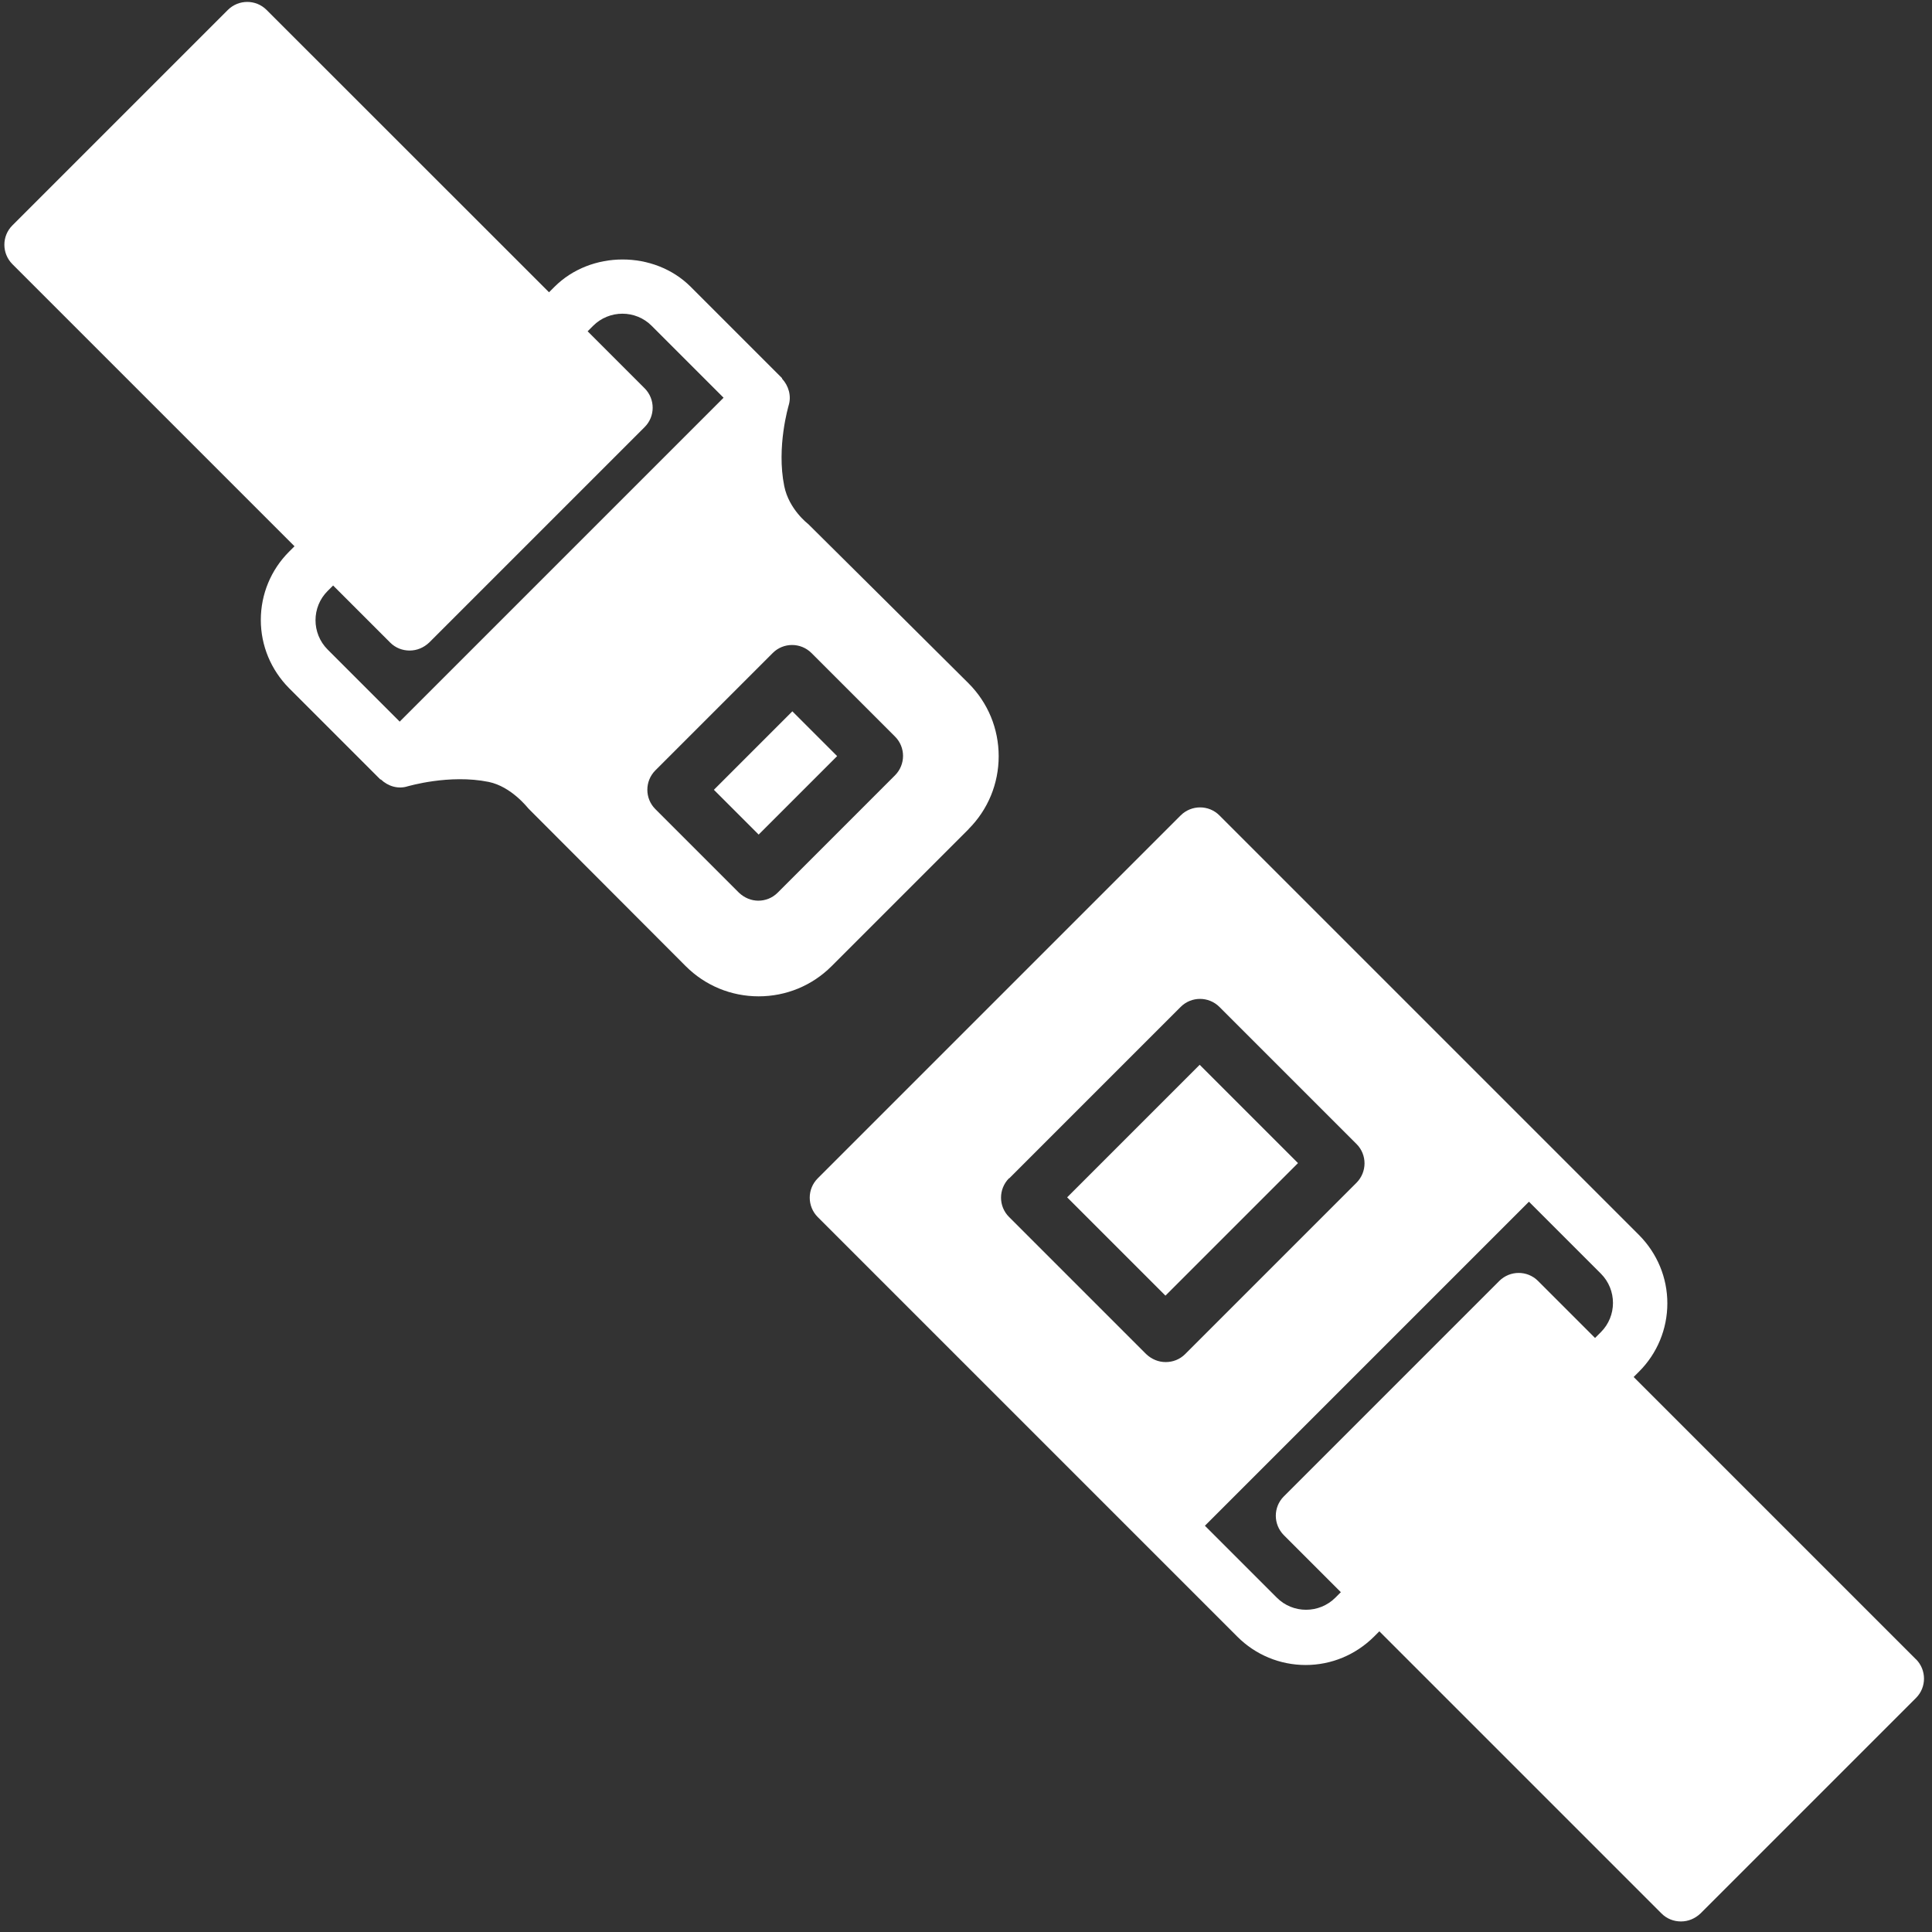
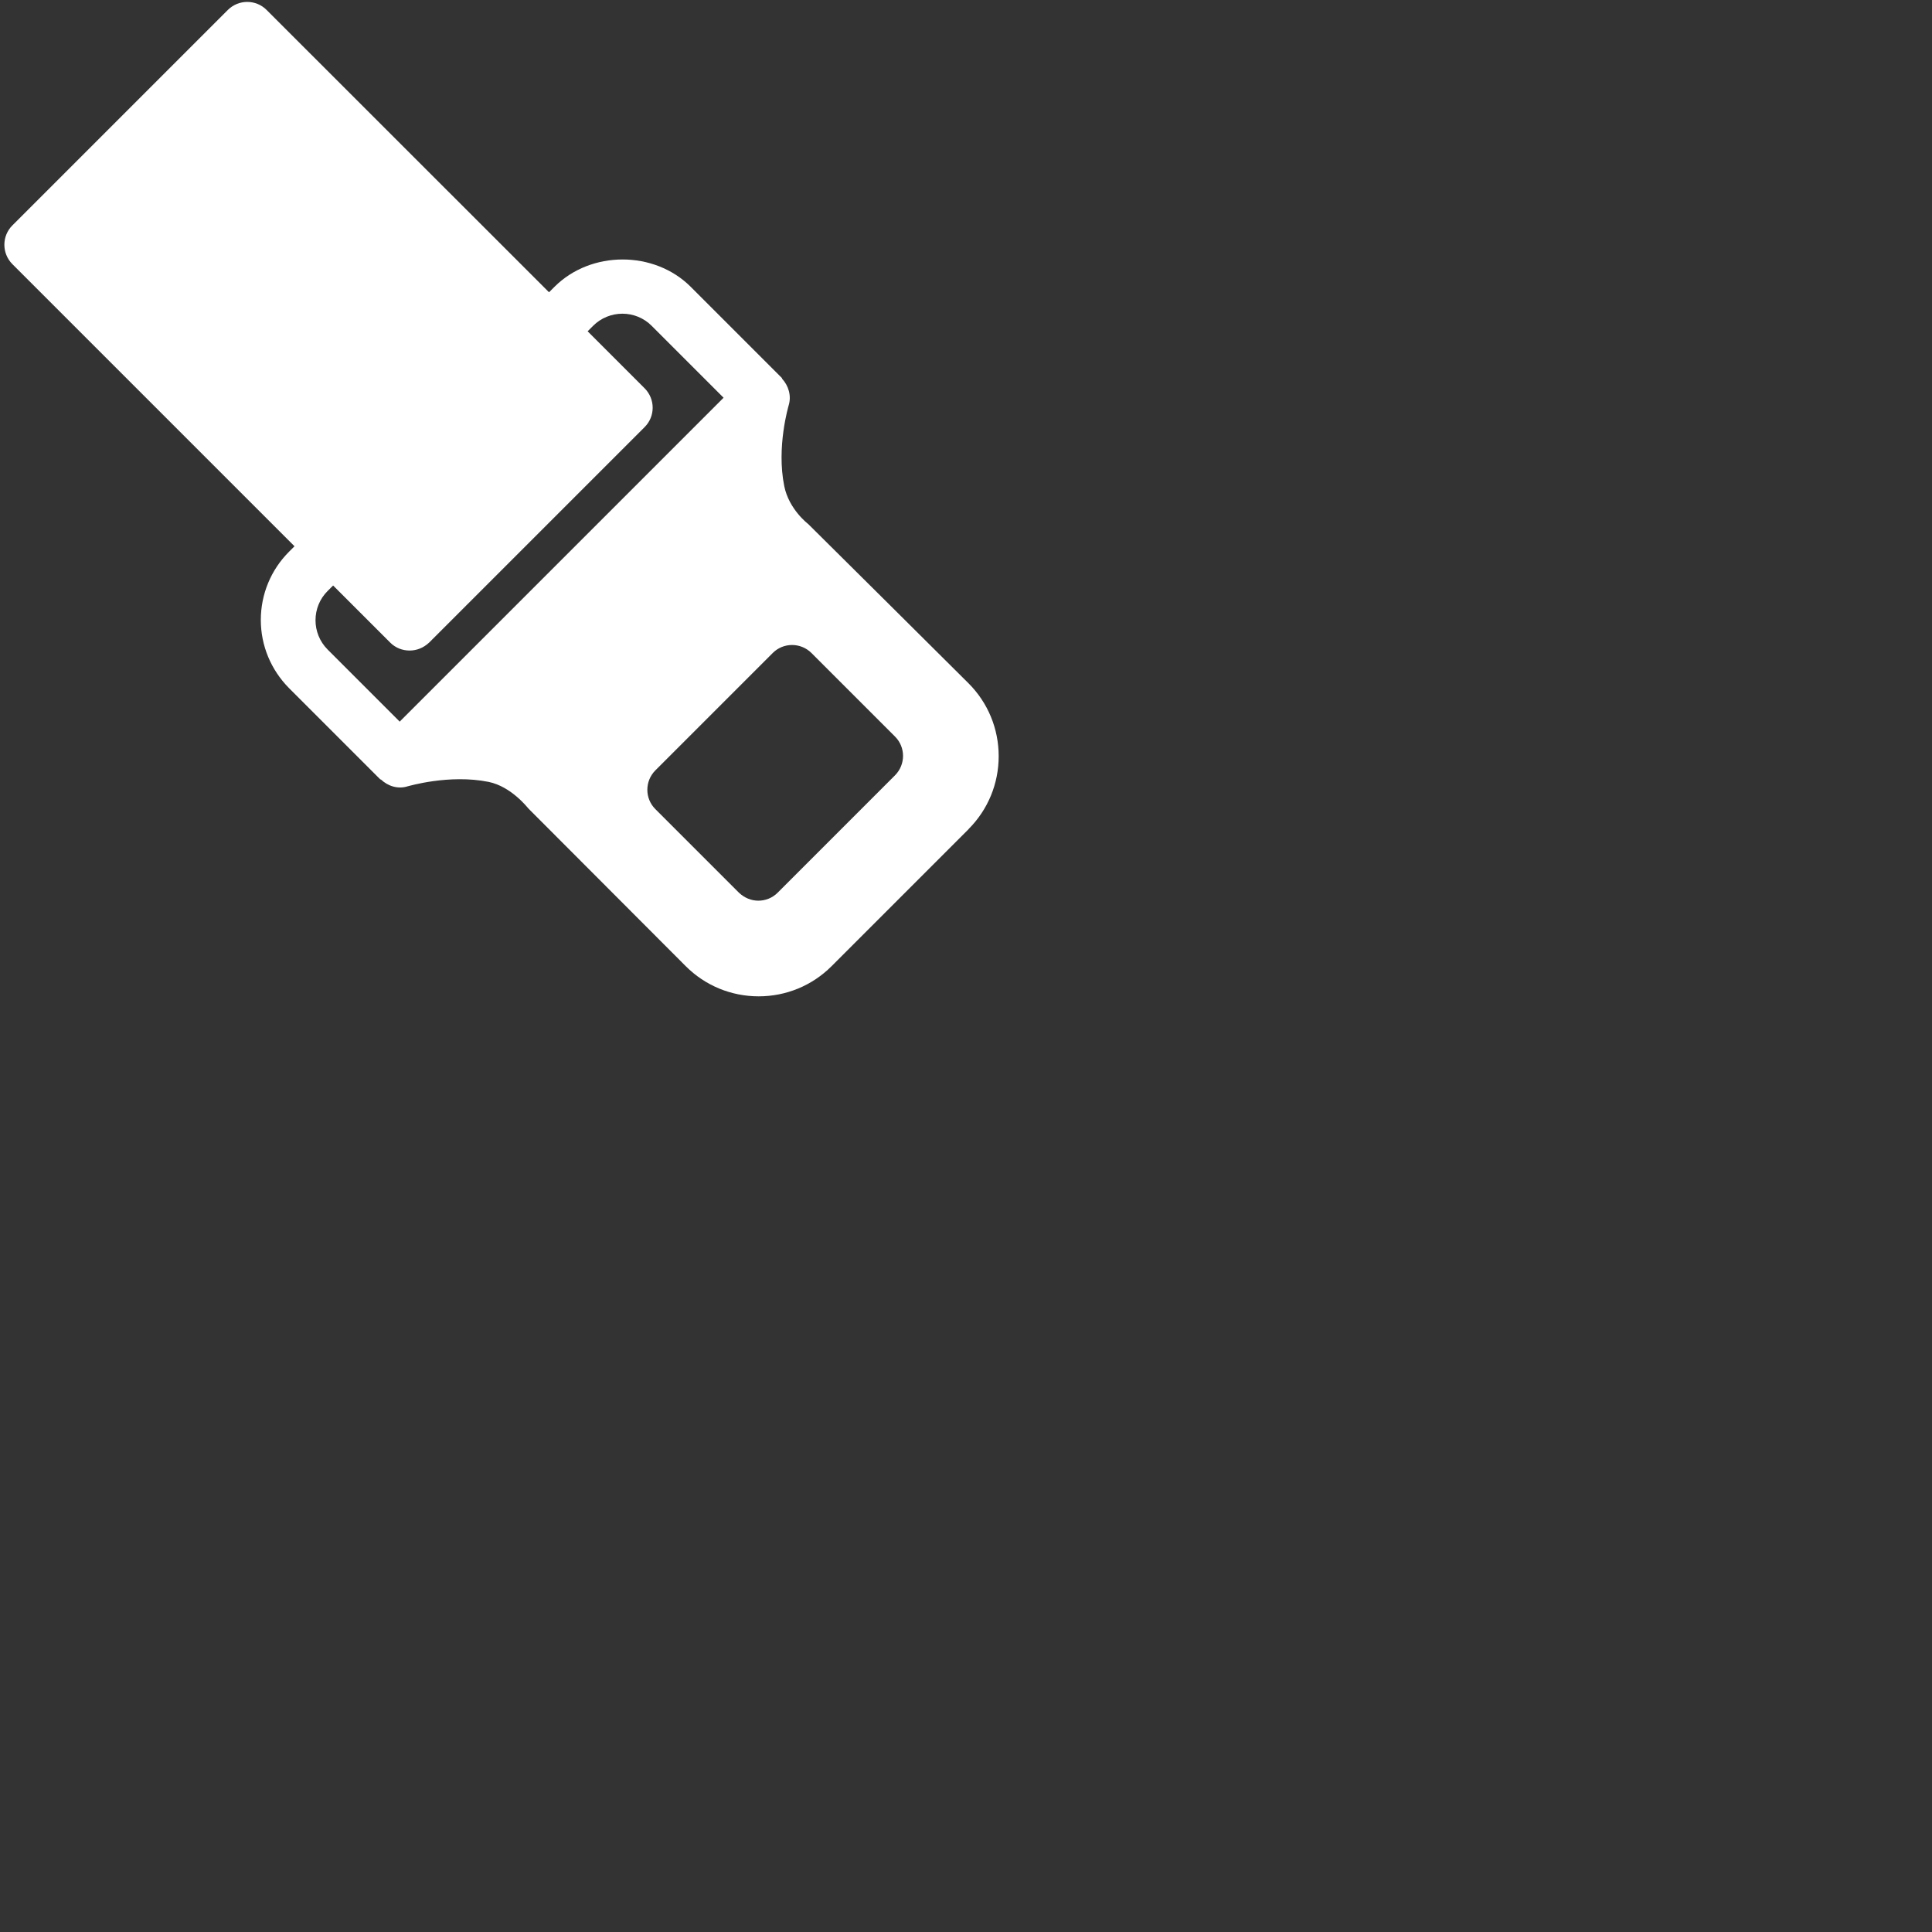
<svg xmlns="http://www.w3.org/2000/svg" id="Layer_1" data-name="Layer 1" width="181.19" height="181.22" viewBox="0 0 181.19 181.22">
  <rect x="0" y="0" width="181.19" height="181.22" fill="#333333" stroke="none" />
  <g id="a">
    <g>
-       <path d="M100.08,112.29l12.43-12.43,9.22,9.22-12.43,12.43-9.22-9.22Z" fill="#fff" />
-       <path d="M179.67,155.6l-26.46-26.46.51-.51c1.7-1.7,2.65-3.99,2.65-6.4s-.95-4.68-2.65-6.4l-8.56-8.56-30.8-30.8c-1-1-2.62-1-3.63,0l-34.04,34.04c-1,1-1,2.62,0,3.63l30.8,30.8,8.56,8.56c1.7,1.7,3.99,2.65,6.4,2.65s4.68-.95,6.4-2.65l.51-.51,26.46,26.46c.51.51,1.16.75,1.83.75s1.31-.26,1.83-.75l20.21-20.21c1-1,1-2.62,0-3.63h-.03ZM94.66,110.5l16.07-16.07c1-1,2.62-1,3.63,0l12.86,12.86c1,1,1,2.62,0,3.63l-16.07,16.07c-.51.51-1.16.75-1.83.75s-1.31-.26-1.83-.75l-12.86-12.86c-1-1-1-2.62,0-3.63h.03ZM150.1,124.97l-.51.51-5.35-5.35c-1-1-2.62-1-3.63,0l-20.21,20.21c-1,1-1,2.62,0,3.63l5.35,5.35-.51.51c-1.52,1.52-3.99,1.52-5.5,0l-6.74-6.74,30.39-30.39,6.74,6.74c1.52,1.52,1.52,3.99,0,5.5l-.03.03Z" fill="#fff" />
-       <path d="M66.95,74.07l7.36-7.36,4.2,4.2-7.36,7.36-4.2-4.2Z" fill="#fff" />
+       <path d="M100.08,112.29Z" fill="#fff" />
      <path d="M90.83,77.76c1.83-1.83,2.83-4.27,2.83-6.84s-1-5.01-2.83-6.84c0,0-14.94-14.86-15.04-14.94,0,0-1.8-1.36-2.24-3.55-.75-3.7.41-7.53.41-7.56.28-.9,0-1.85-.62-2.52v-.05l-8.56-8.56c-3.42-3.42-9.36-3.42-12.78,0l-.51.51L25,.93c-1-1-2.62-1-3.63,0L1.16,21.14c-1,1-1,2.62,0,3.63l26.46,26.46-.51.51c-1.7,1.7-2.65,3.99-2.65,6.4s.95,4.68,2.65,6.4l8.56,8.56h.05c.67.64,1.62.93,2.52.64.05,0,3.88-1.16,7.59-.41,2.13.44,3.65,2.42,3.75,2.52l14.73,14.76c1.83,1.83,4.27,2.83,6.84,2.83s5.01-1,6.84-2.83l12.86-12.86h-.03ZM37.47,67.66l-6.74-6.74c-1.52-1.52-1.52-3.99,0-5.5l.51-.51,5.35,5.35c.51.51,1.16.75,1.83.75s1.31-.26,1.83-.75l20.21-20.21c1-1,1-2.62,0-3.63l-5.35-5.35.51-.51c1.52-1.52,3.99-1.52,5.5,0l6.74,6.74-30.39,30.39v-.03ZM71.13,84.47c-.67,0-1.31-.26-1.83-.75l-7.84-7.84c-1-1-1-2.62,0-3.63l11.01-11.01c1-1,2.62-1,3.63,0l7.84,7.84c1,1,1,2.62,0,3.63l-11.01,11.01c-.51.51-1.16.75-1.83.75h.03Z" fill="#fff" />
    </g>
  </g>
</svg>